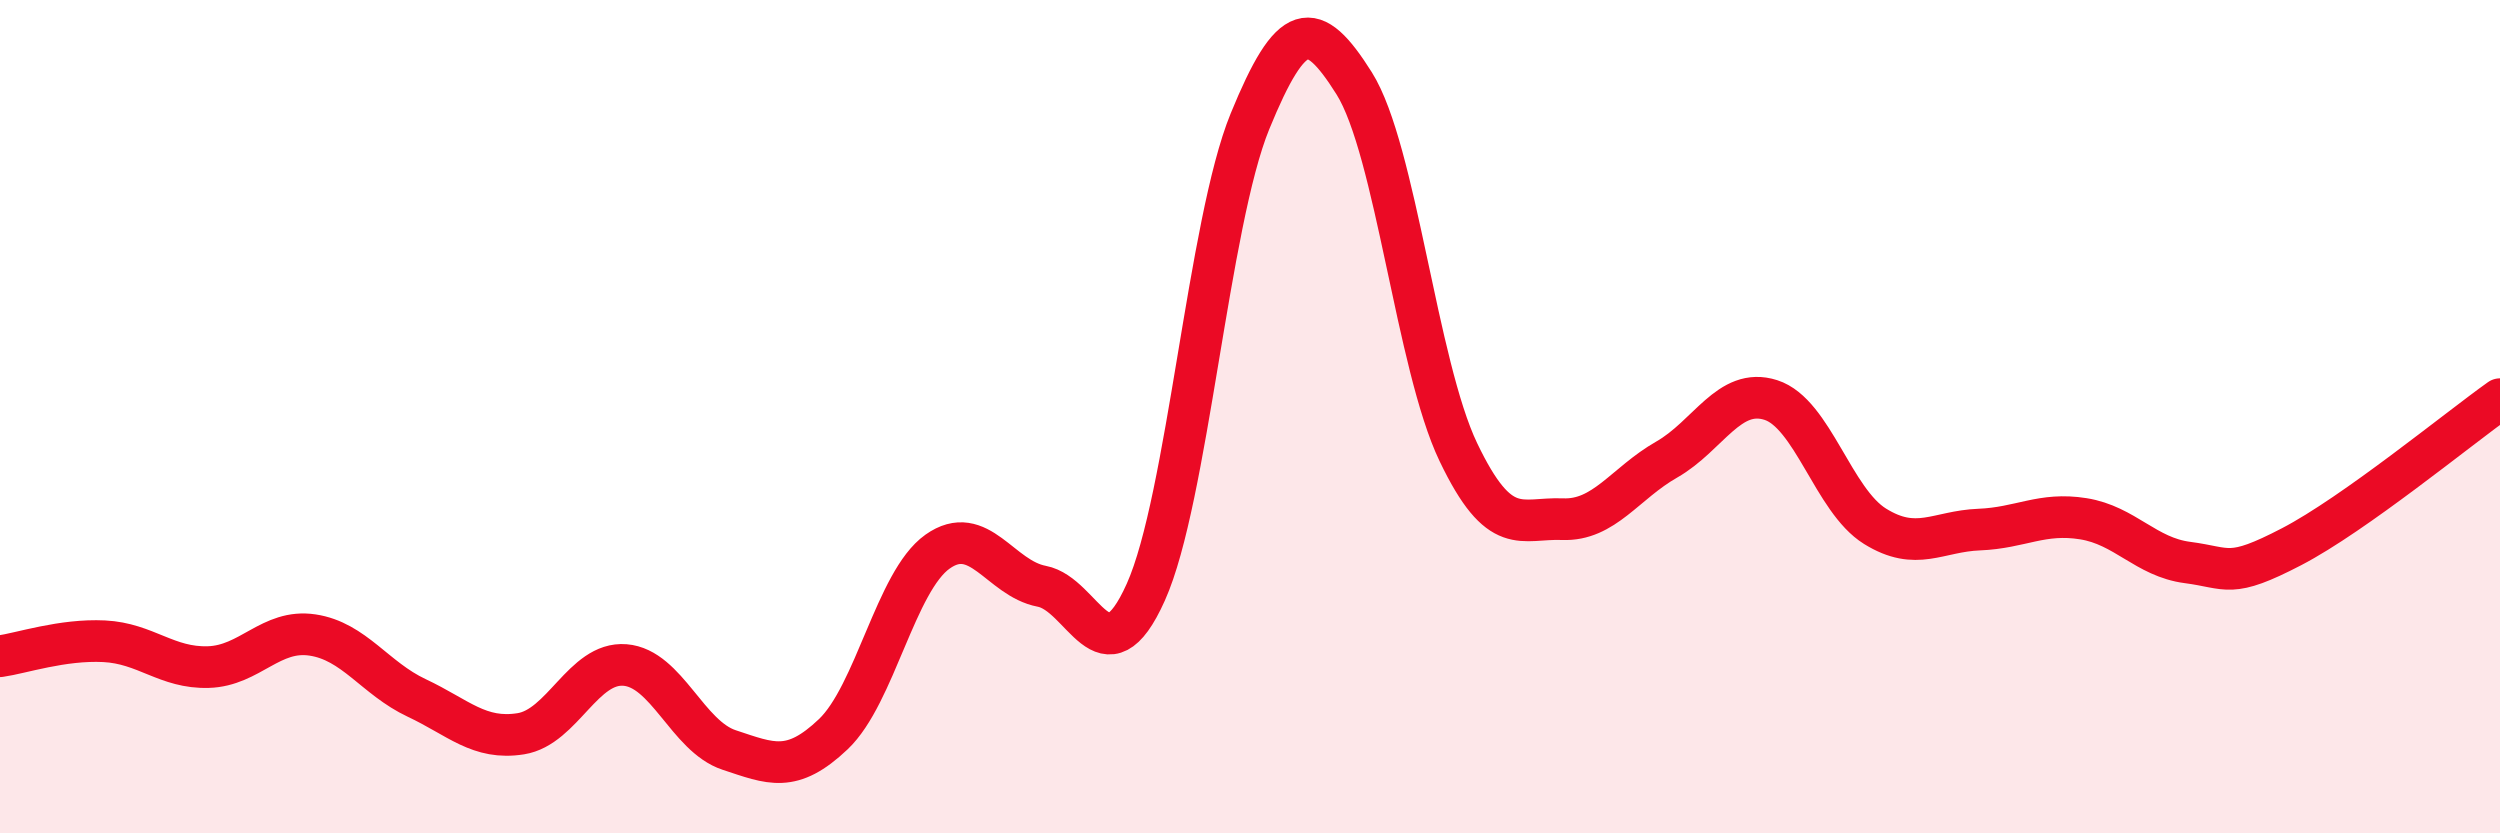
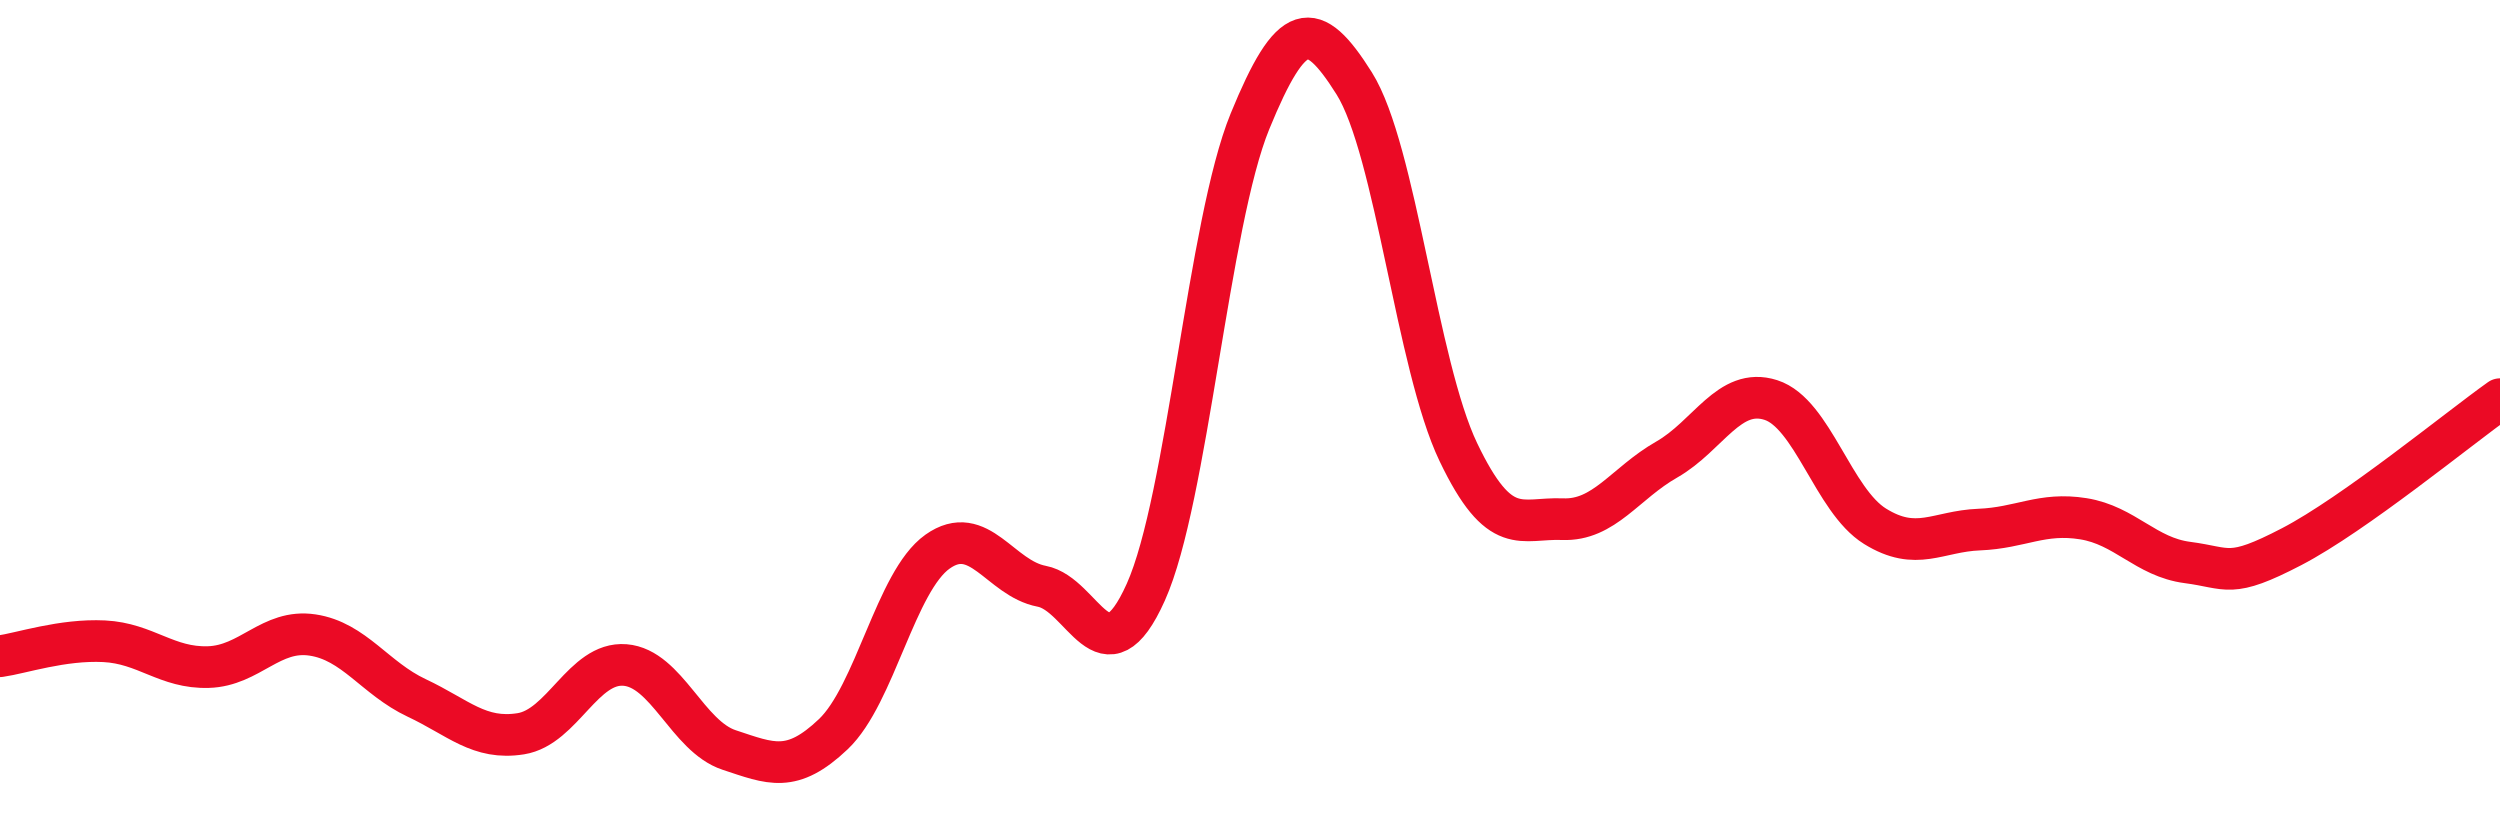
<svg xmlns="http://www.w3.org/2000/svg" width="60" height="20" viewBox="0 0 60 20">
-   <path d="M 0,15.75 C 0.5,15.68 1.5,15.34 2.5,15.39 C 3.5,15.44 4,16.04 5,16.01 C 6,15.98 6.5,15.09 7.5,15.24 C 8.5,15.39 9,16.28 10,16.75 C 11,17.22 11.5,17.77 12.5,17.61 C 13.5,17.45 14,15.88 15,15.96 C 16,16.04 16.5,17.67 17.5,18 C 18.5,18.33 19,18.57 20,17.62 C 21,16.67 21.5,13.95 22.5,13.24 C 23.5,12.53 24,13.88 25,14.07 C 26,14.26 26.5,16.44 27.5,14.21 C 28.5,11.98 29,5.35 30,2.91 C 31,0.47 31.5,0.41 32.5,2 C 33.5,3.59 34,8.76 35,10.85 C 36,12.94 36.5,12.42 37.5,12.46 C 38.5,12.5 39,11.6 40,11.03 C 41,10.46 41.5,9.28 42.5,9.6 C 43.5,9.92 44,12.01 45,12.63 C 46,13.25 46.5,12.75 47.5,12.71 C 48.5,12.67 49,12.29 50,12.45 C 51,12.61 51.5,13.37 52.5,13.5 C 53.5,13.63 53.5,13.9 55,13.12 C 56.5,12.34 59,10.29 60,9.58L60 20L0 20Z" fill="#EB0A25" opacity="0.1" stroke-linecap="round" stroke-linejoin="round" />
  <path d="M 0,15.75 C 0.5,15.68 1.5,15.34 2.5,15.39 C 3.5,15.44 4,16.04 5,16.01 C 6,15.98 6.5,15.09 7.5,15.24 C 8.5,15.39 9,16.28 10,16.75 C 11,17.22 11.5,17.77 12.5,17.61 C 13.5,17.45 14,15.88 15,15.96 C 16,16.04 16.5,17.67 17.5,18 C 18.5,18.33 19,18.57 20,17.62 C 21,16.67 21.5,13.95 22.5,13.24 C 23.5,12.53 24,13.88 25,14.07 C 26,14.26 26.5,16.44 27.5,14.21 C 28.5,11.98 29,5.35 30,2.91 C 31,0.47 31.5,0.41 32.5,2 C 33.5,3.59 34,8.76 35,10.85 C 36,12.94 36.5,12.42 37.5,12.46 C 38.5,12.5 39,11.6 40,11.03 C 41,10.46 41.5,9.28 42.5,9.6 C 43.5,9.92 44,12.01 45,12.63 C 46,13.25 46.5,12.75 47.5,12.71 C 48.5,12.67 49,12.29 50,12.45 C 51,12.61 51.5,13.37 52.5,13.5 C 53.5,13.63 53.5,13.9 55,13.12 C 56.5,12.34 59,10.29 60,9.58" stroke="#EB0A25" stroke-width="1" fill="none" stroke-linecap="round" stroke-linejoin="round" />
</svg>